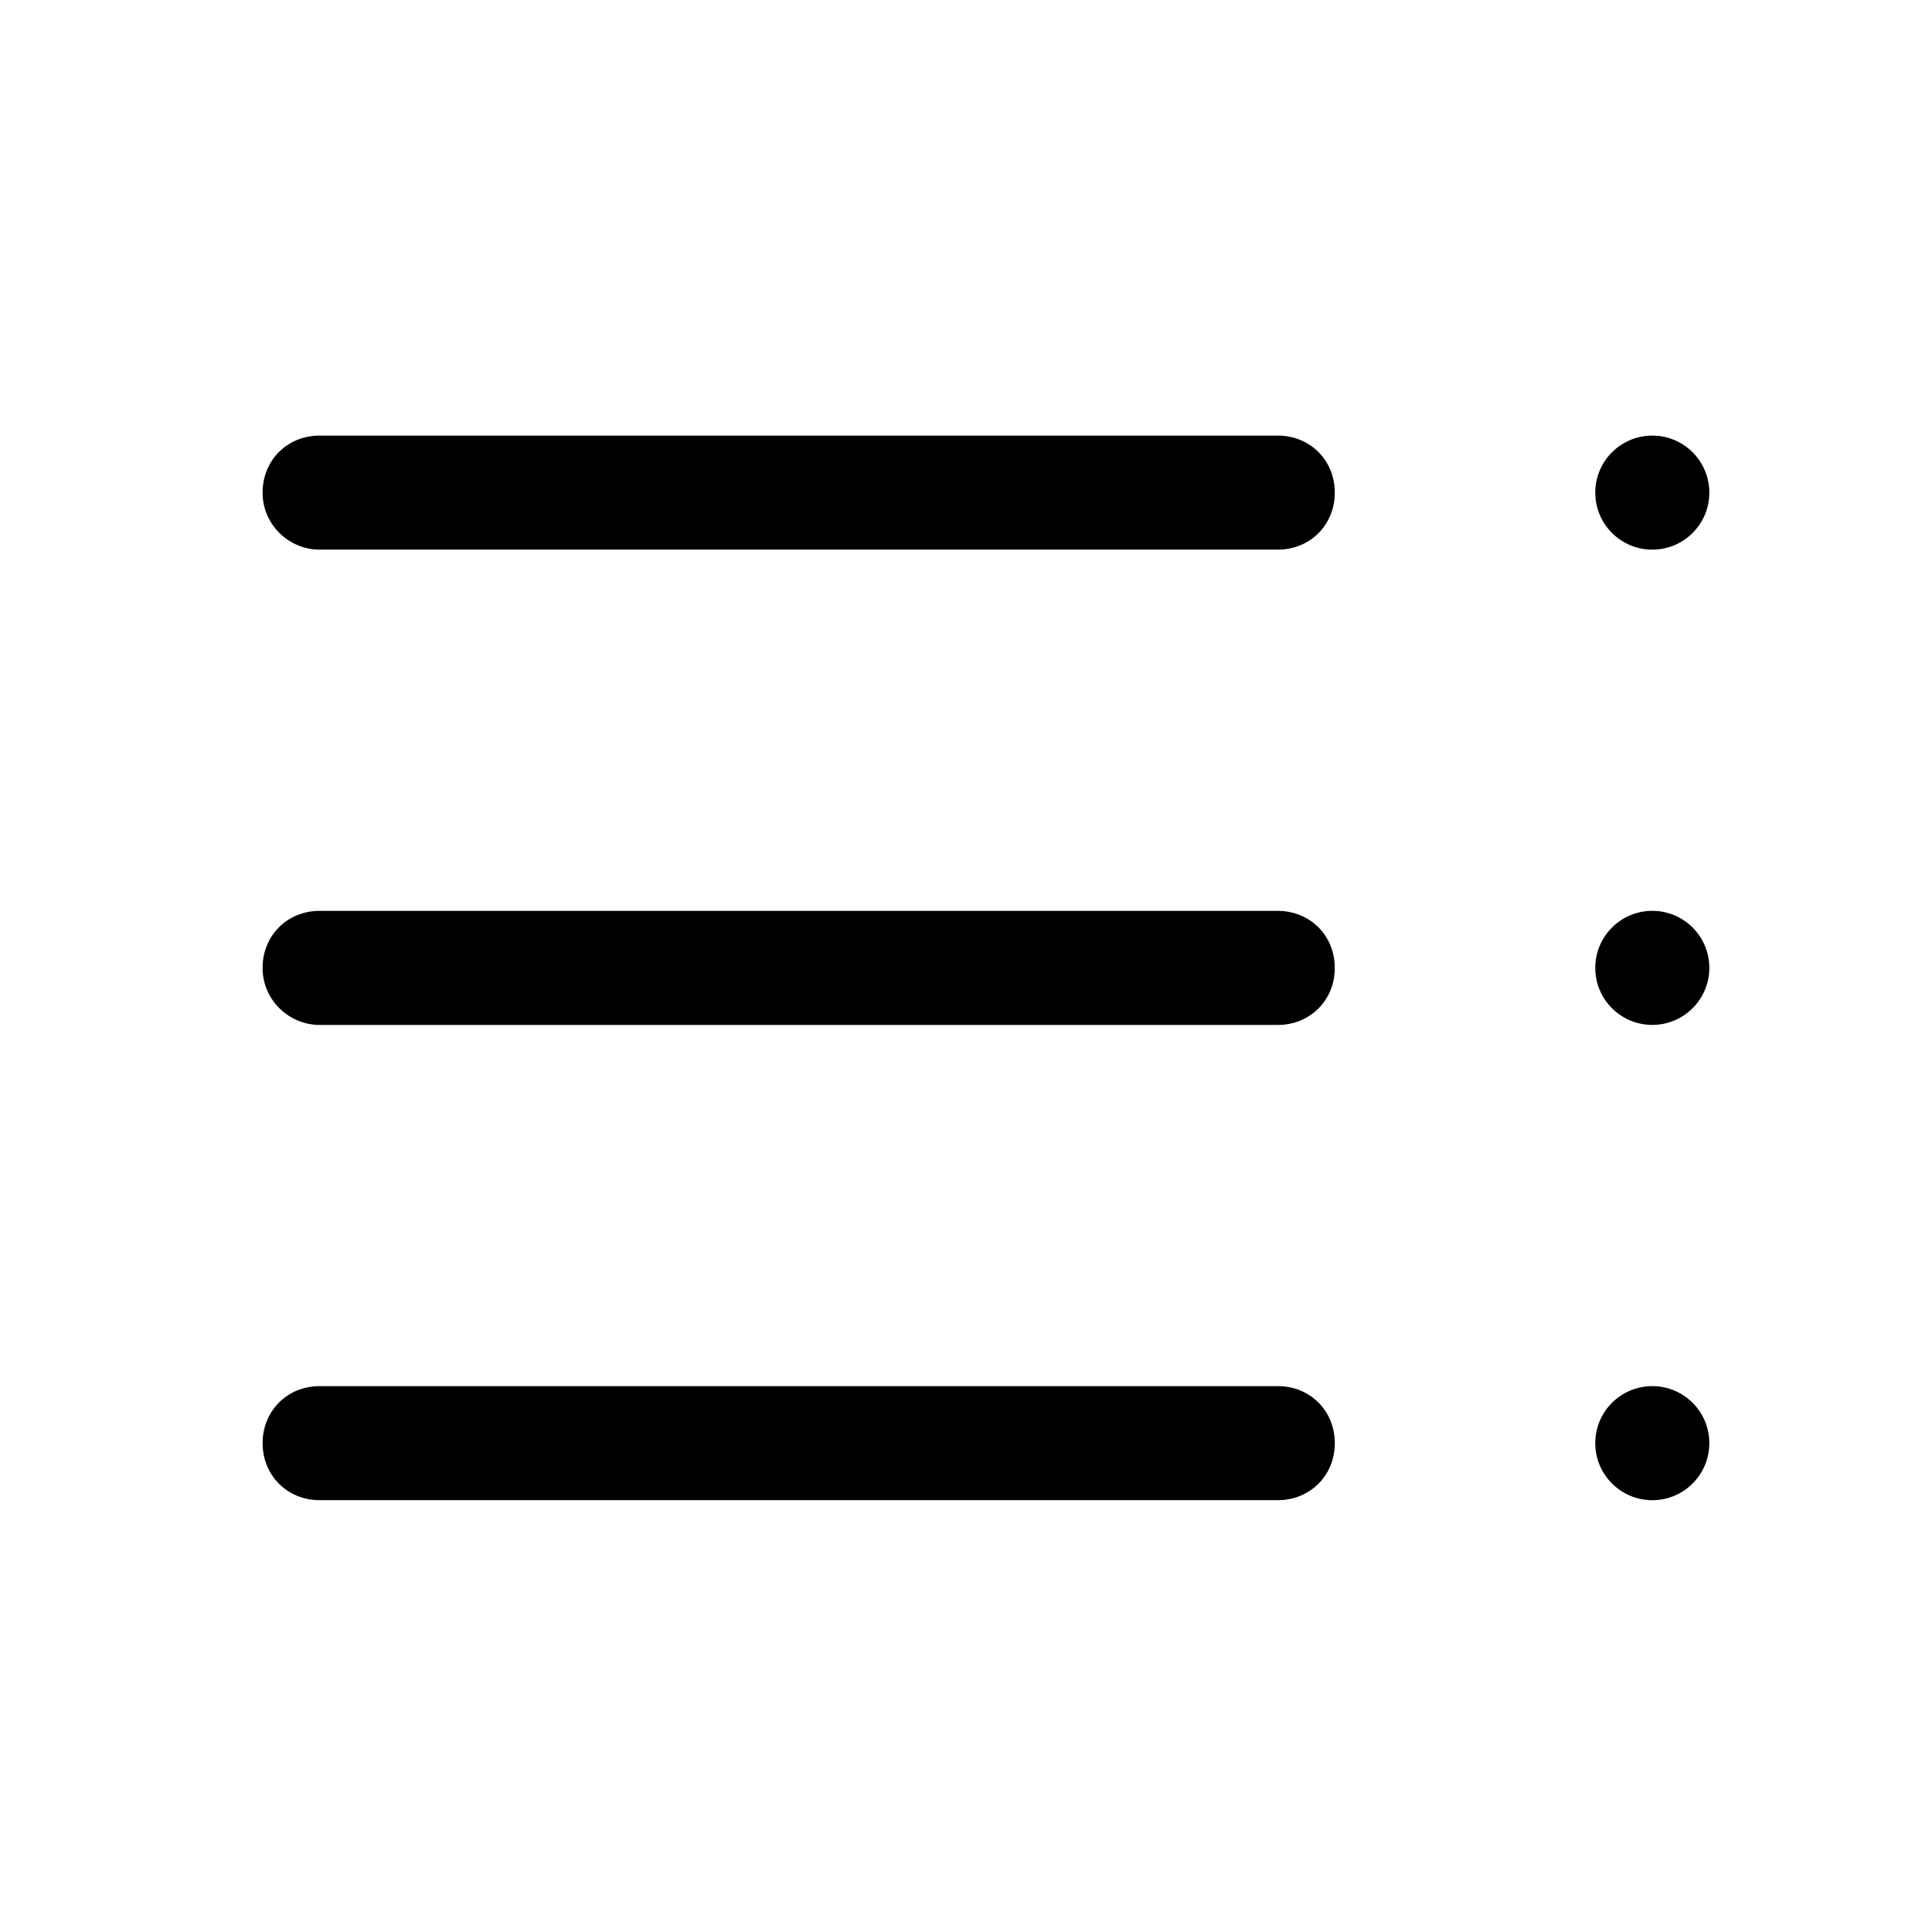
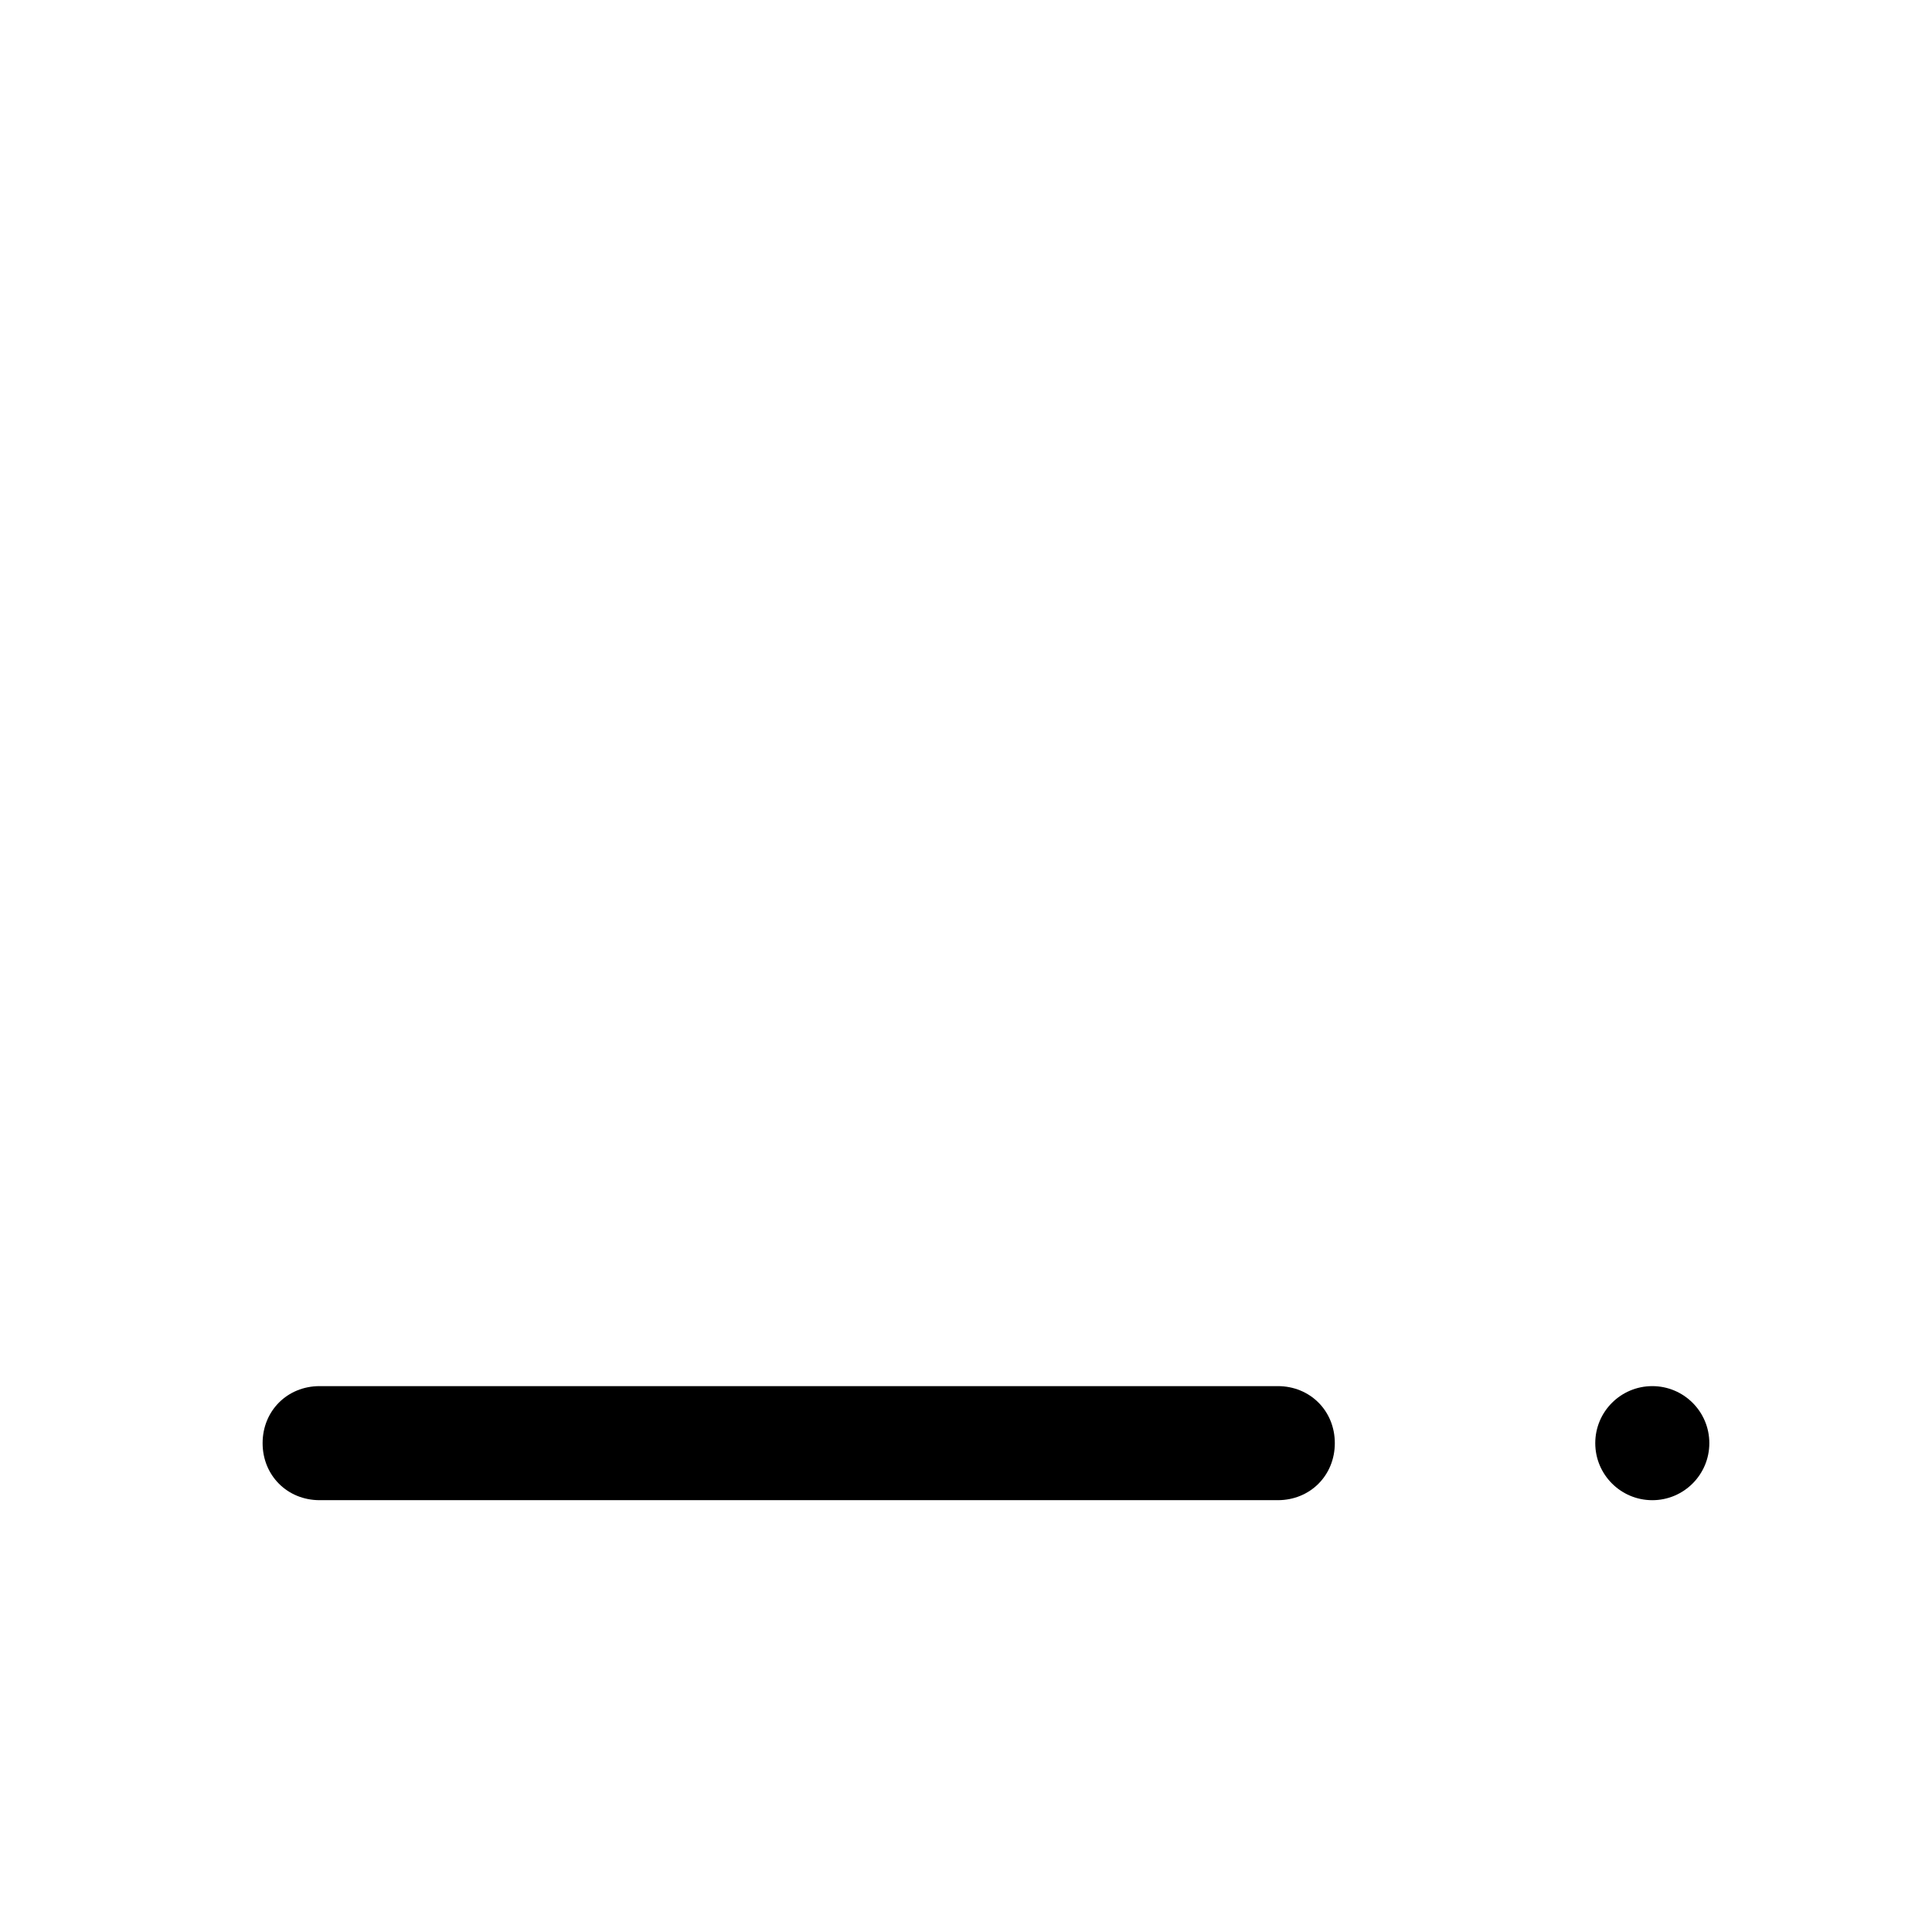
<svg xmlns="http://www.w3.org/2000/svg" fill="#000000" width="800px" height="800px" version="1.1" viewBox="144 144 512 512">
  <g>
-     <path d="m228.7 289.66h253.92c8.566 0 15.113-6.551 15.113-15.113 0-8.566-6.551-15.113-15.113-15.113h-253.92c-8.566 0-15.113 6.551-15.113 15.113s7.051 15.113 15.113 15.113z" />
-     <path d="m596.99 274.55c0 8.348-6.766 15.113-15.113 15.113s-15.117-6.766-15.117-15.113c0-8.348 6.769-15.113 15.117-15.113s15.113 6.766 15.113 15.113" />
-     <path d="m228.7 415.62h253.92c8.566 0 15.113-6.551 15.113-15.113 0-8.566-6.551-15.113-15.113-15.113l-253.92-0.004c-8.566 0-15.113 6.551-15.113 15.113 0 8.566 7.051 15.117 15.113 15.117z" />
-     <path d="m596.99 400.5c0 8.348-6.766 15.113-15.113 15.113s-15.117-6.766-15.117-15.113 6.769-15.117 15.117-15.117 15.113 6.769 15.113 15.117" />
    <path d="m497.74 526.45c0-8.566-6.551-15.113-15.113-15.113h-253.92c-8.566 0-15.113 6.551-15.113 15.113 0 8.566 6.551 15.113 15.113 15.113h253.92c8.562 0.004 15.113-6.547 15.113-15.113z" />
    <path d="m596.99 526.45c0 8.348-6.766 15.117-15.113 15.117s-15.117-6.769-15.117-15.117 6.769-15.113 15.117-15.113 15.113 6.766 15.113 15.113" />
  </g>
</svg>